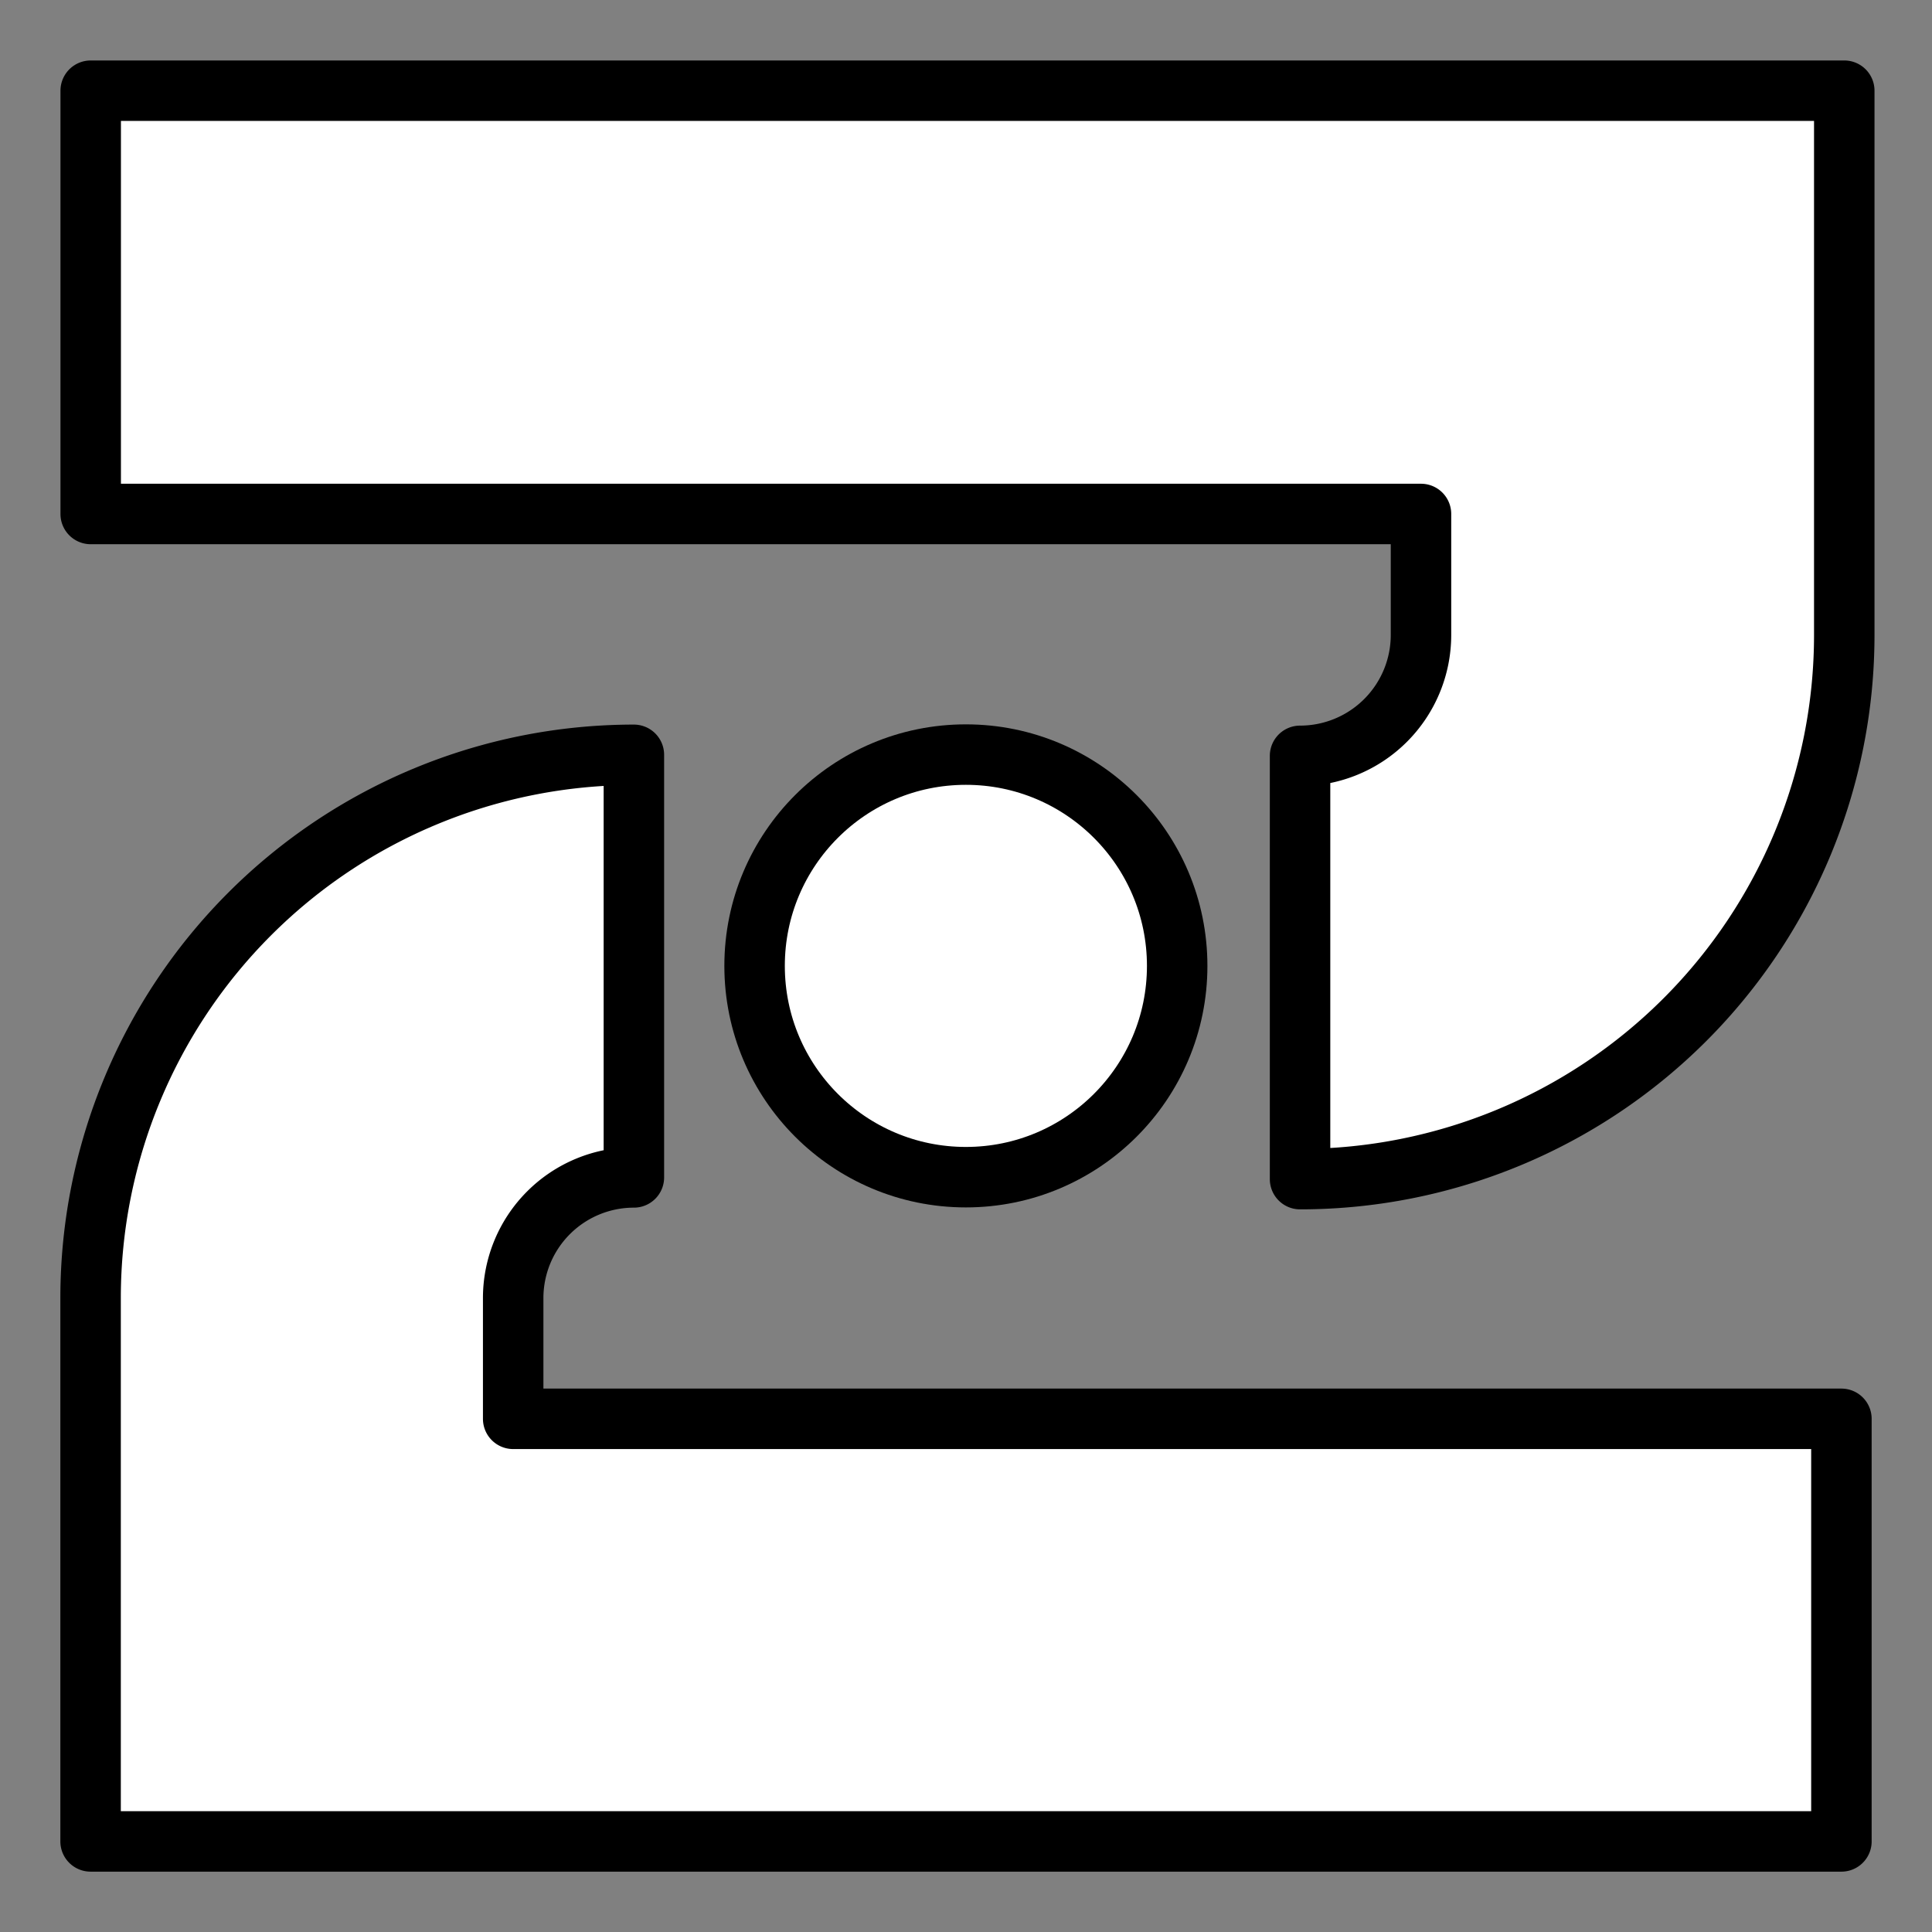
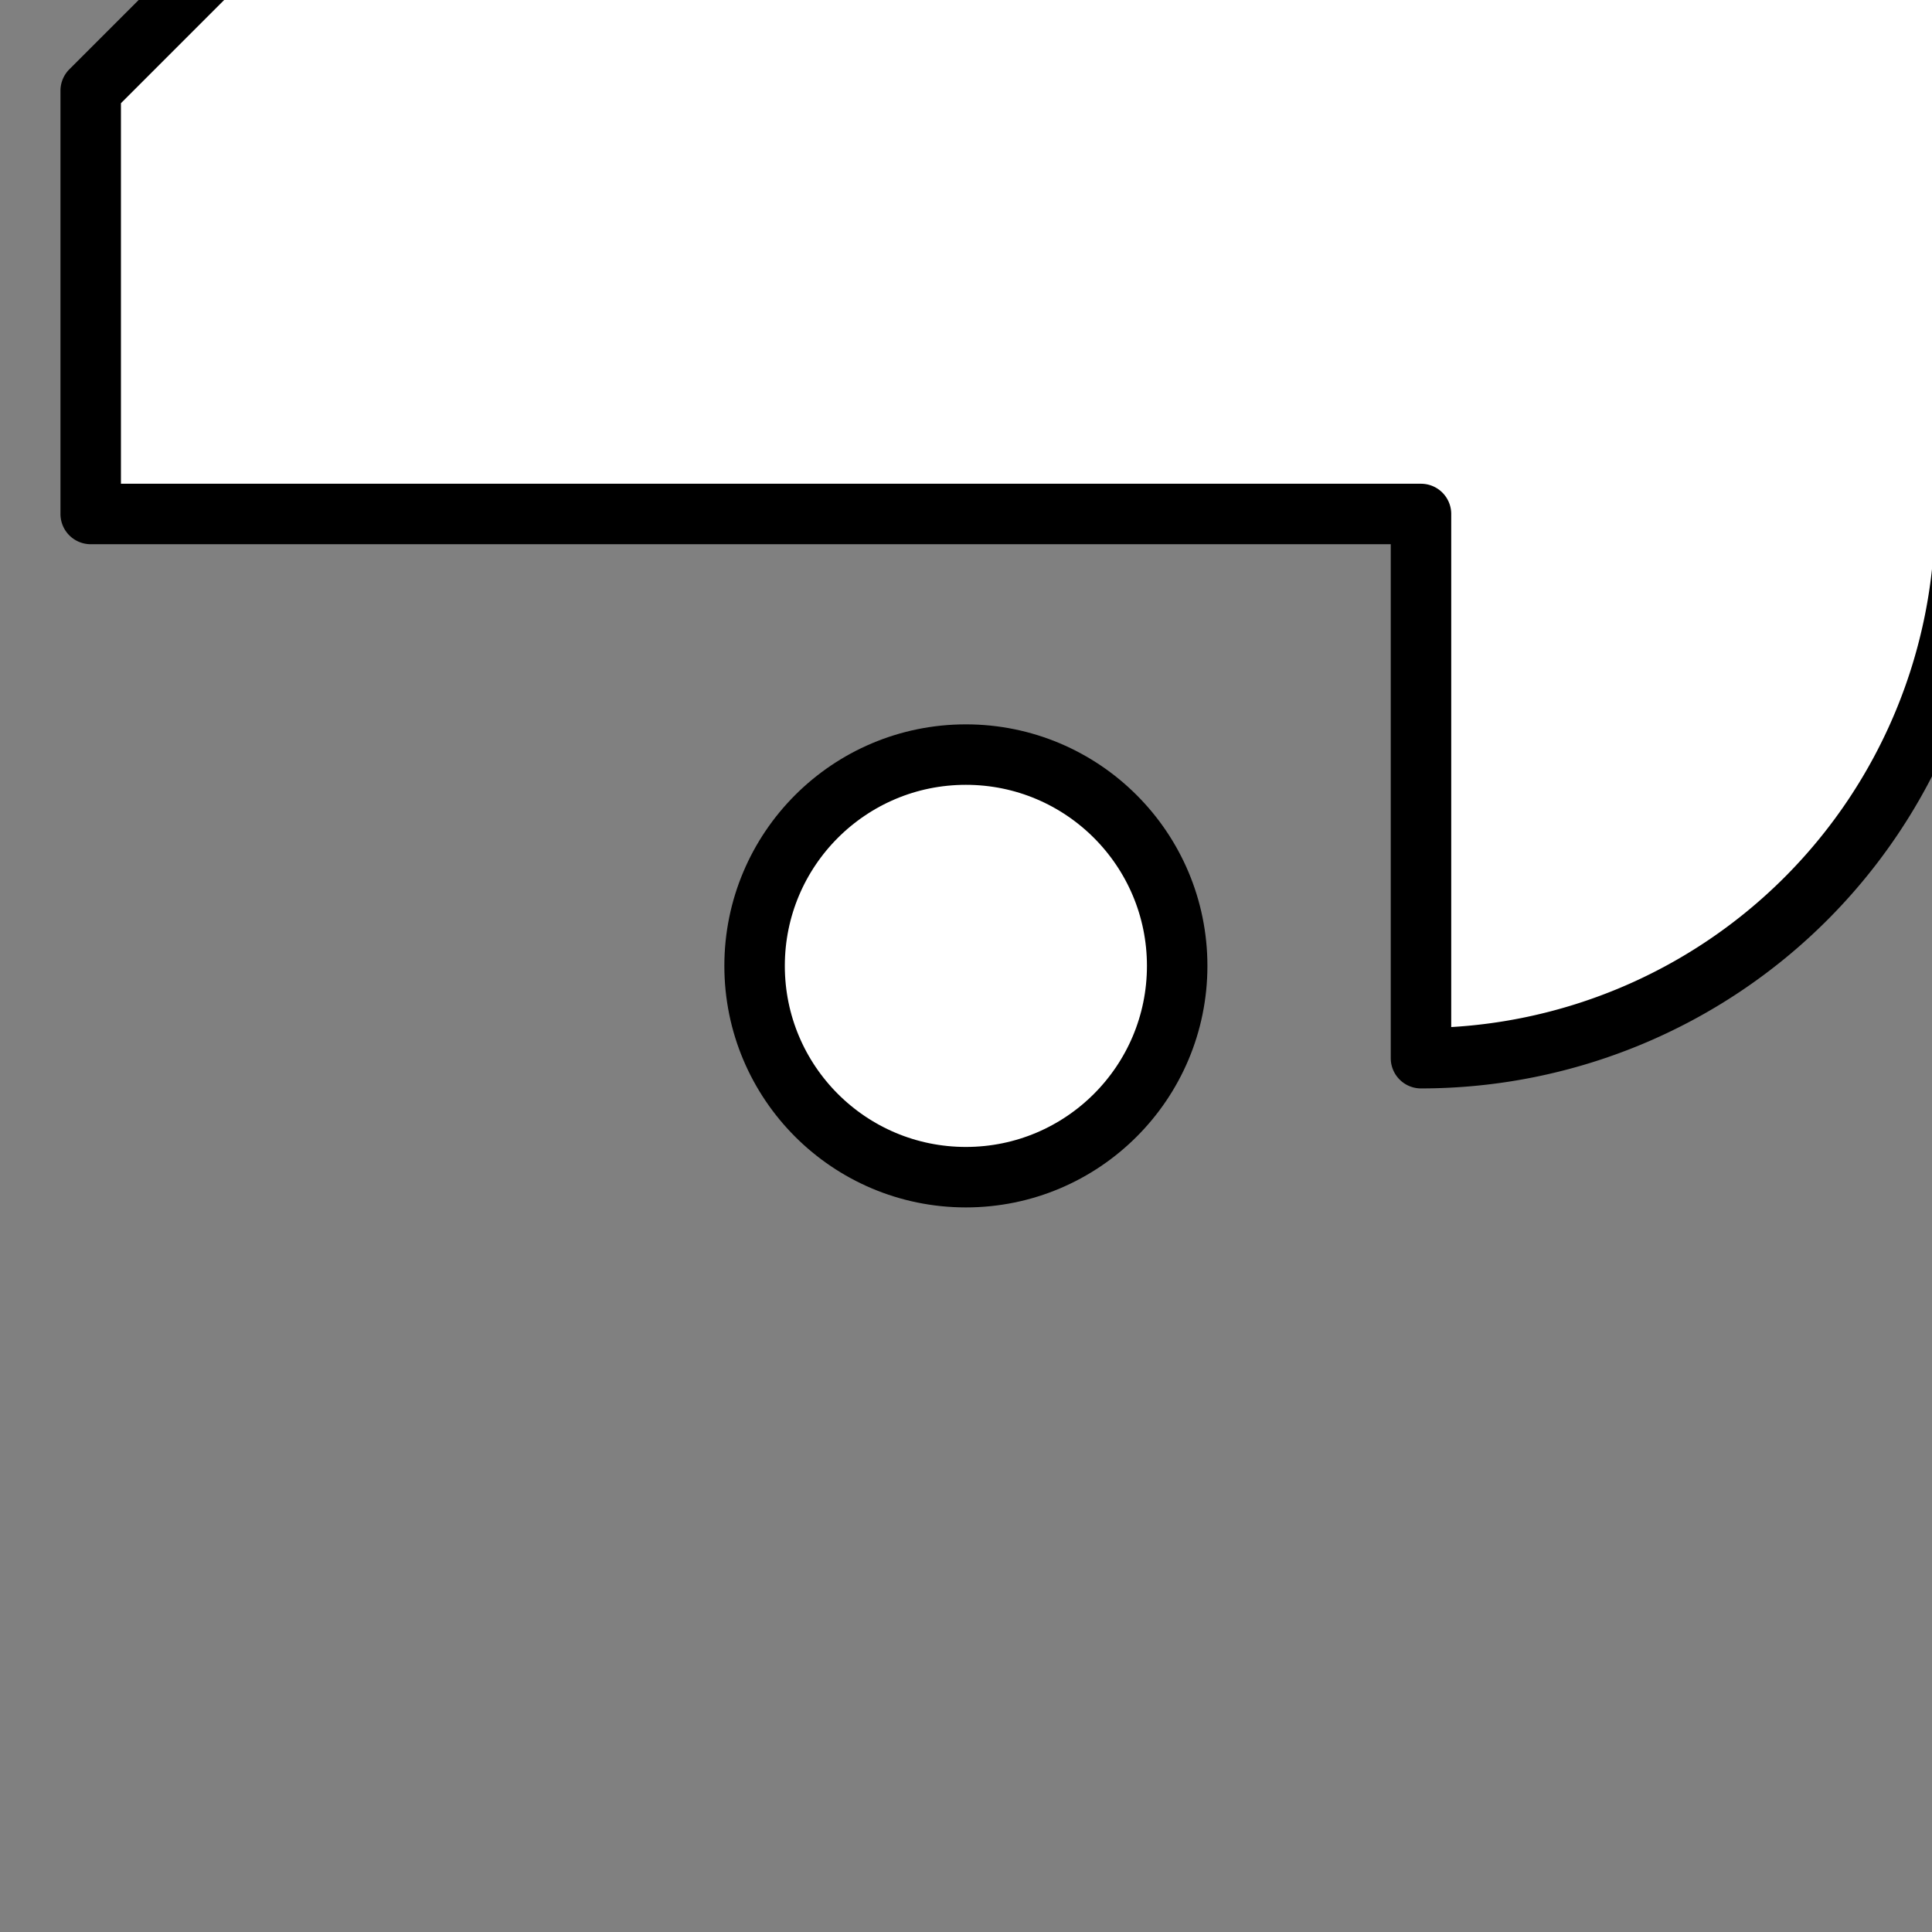
<svg xmlns="http://www.w3.org/2000/svg" width="256" height="256" version="1.1" viewBox="0 0 8.467 8.467">
  <rect x="0" y="0" width="8.467" height="8.467" fill="#808080" stroke="none" />
  <g fill="#fff" stroke="#000" stroke-linecap="round" stroke-linejoin="round">
    <circle cx="4.233" cy="4.233" r=".926" stroke-width=".265" style="paint-order:markers fill stroke" />
-     <path transform="scale(.265)" d="m1.5 1.5v7h22v2a2 2 0 0 1-2 2v7a9 9 0 0 0 9-9v-2-0.5-6.5h-29z" style="paint-order:markers fill stroke" />
-     <path d="m8.07 8.07v-1.852h-5.821v-0.529a0.529 0.529 0 0 1 0.529-0.529v-1.852a2.381 2.381 0 0 0-2.381 2.381v2.381z" stroke-width=".265" style="paint-order:markers fill stroke" />
+     <path transform="scale(.265)" d="m1.5 1.5v7h22v2v7a9 9 0 0 0 9-9v-2-0.5-6.5h-29z" style="paint-order:markers fill stroke" />
  </g>
</svg>